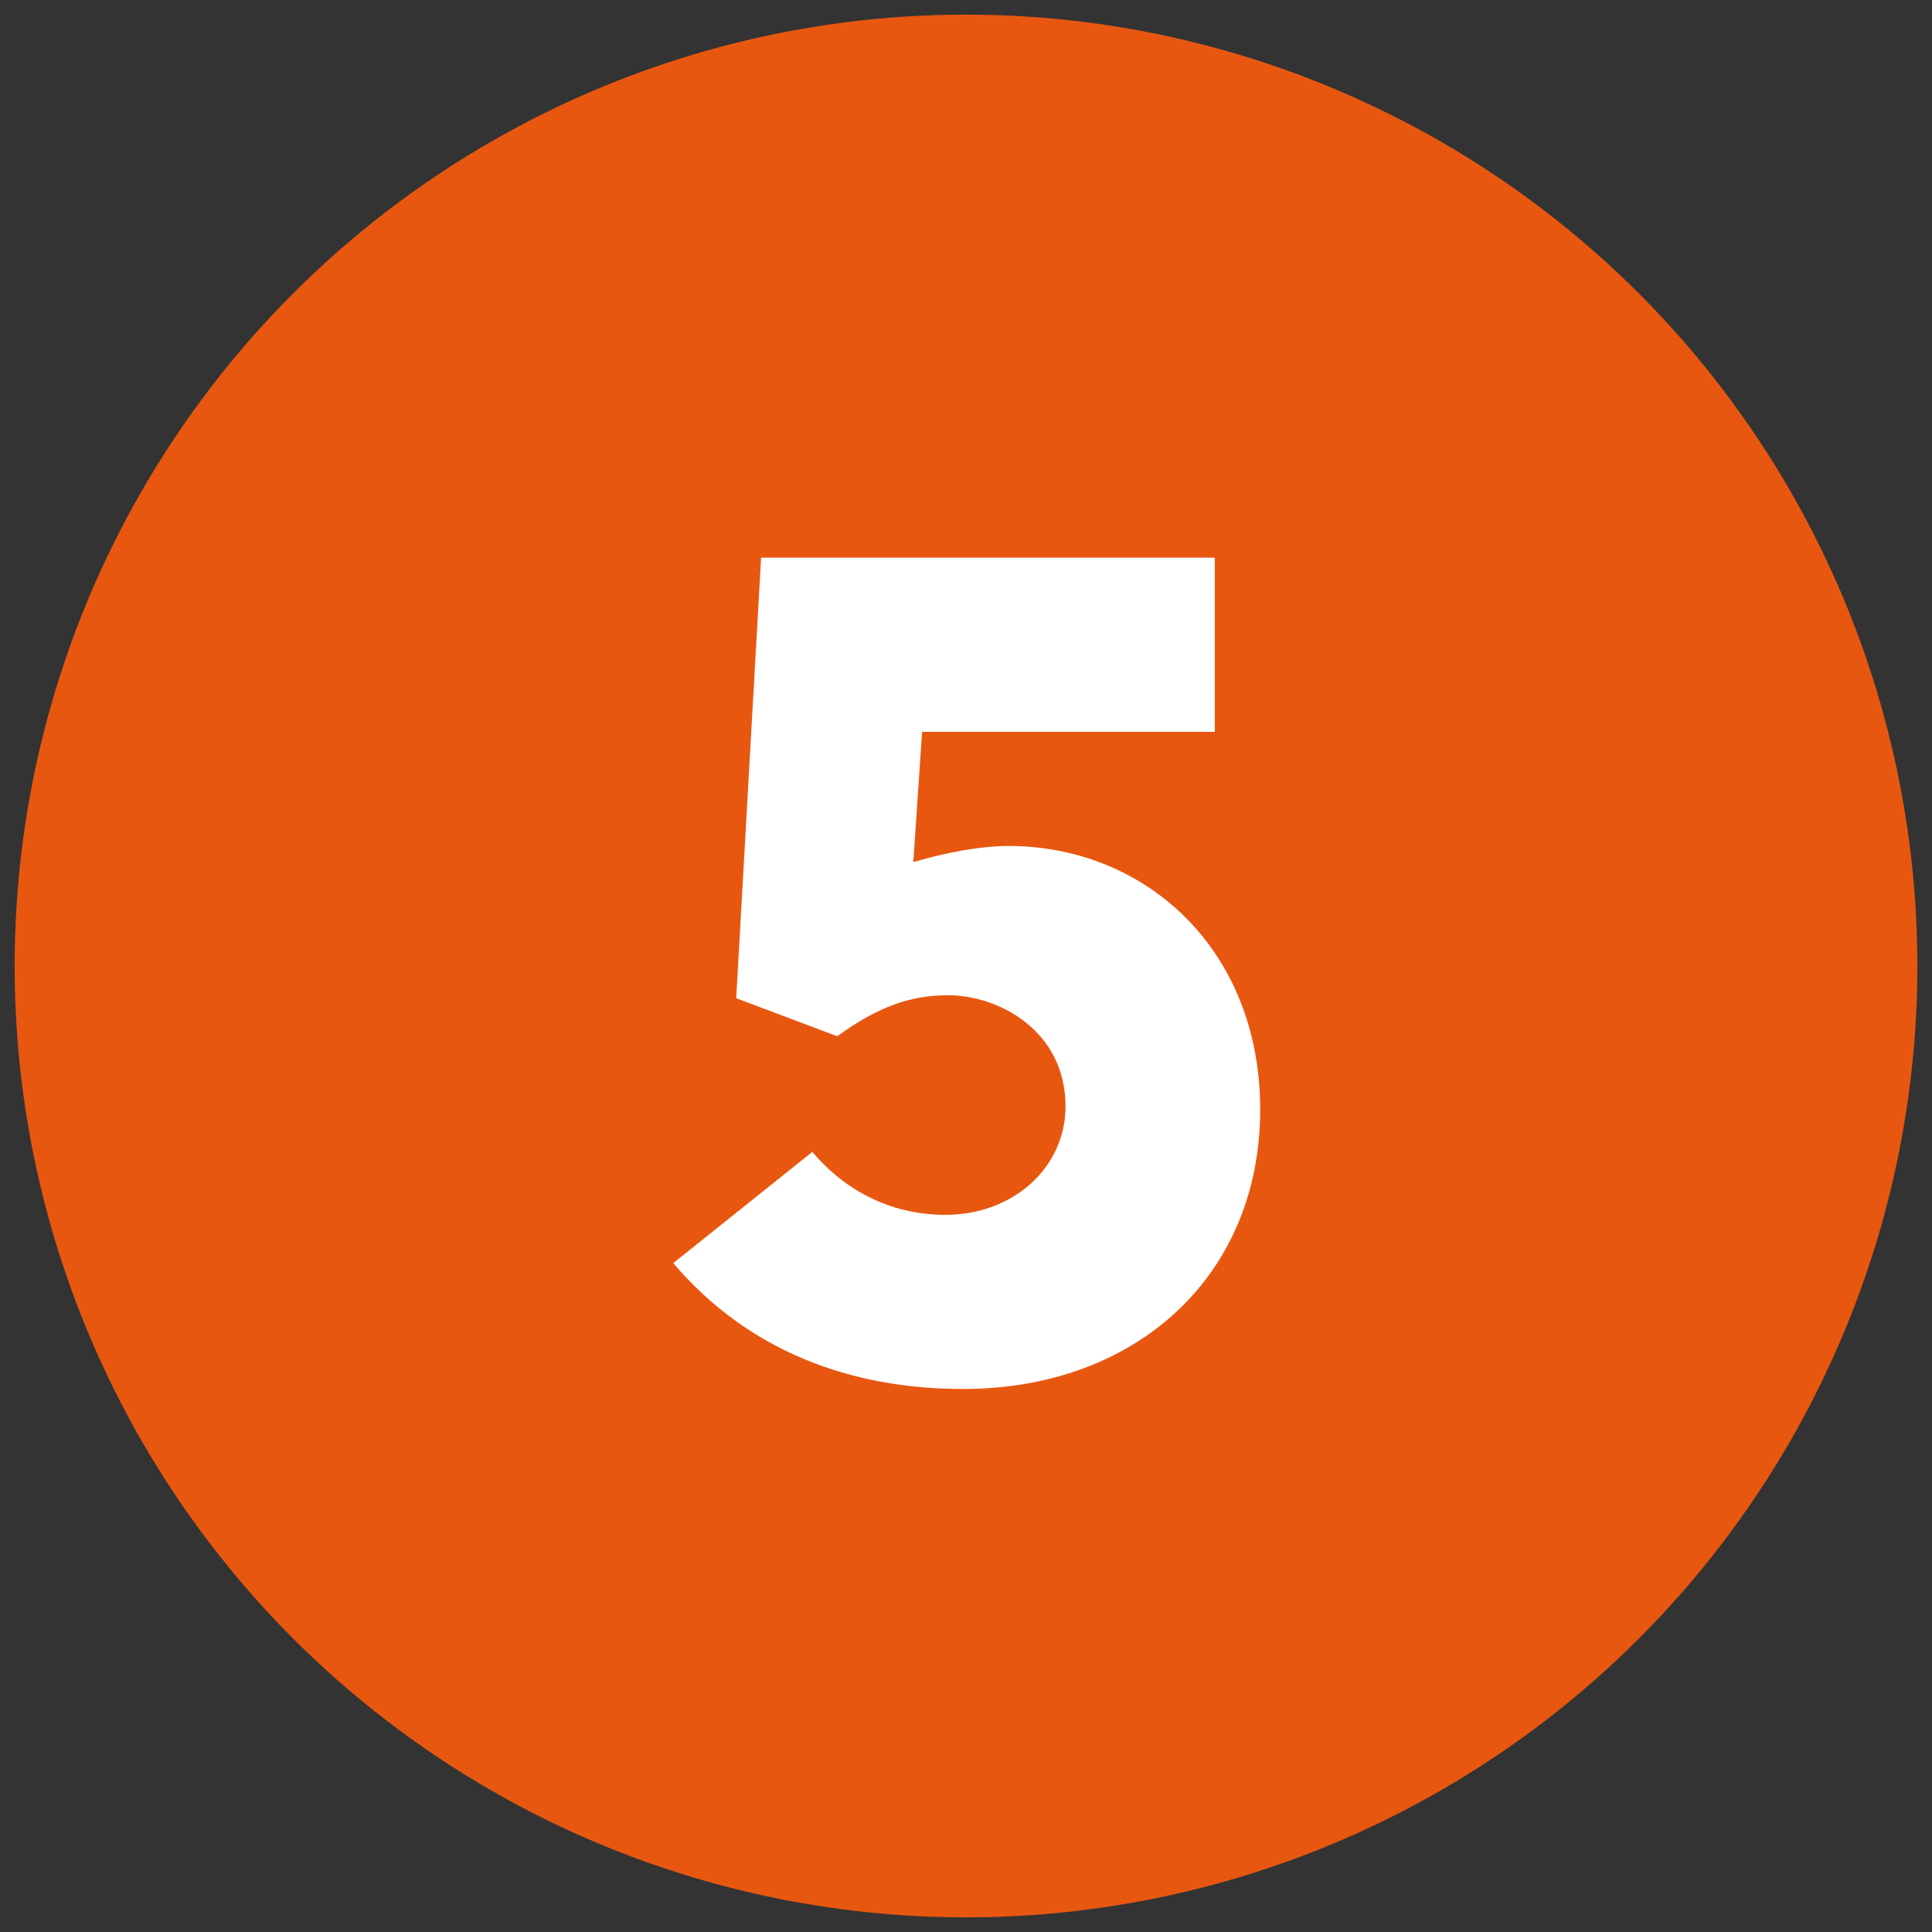
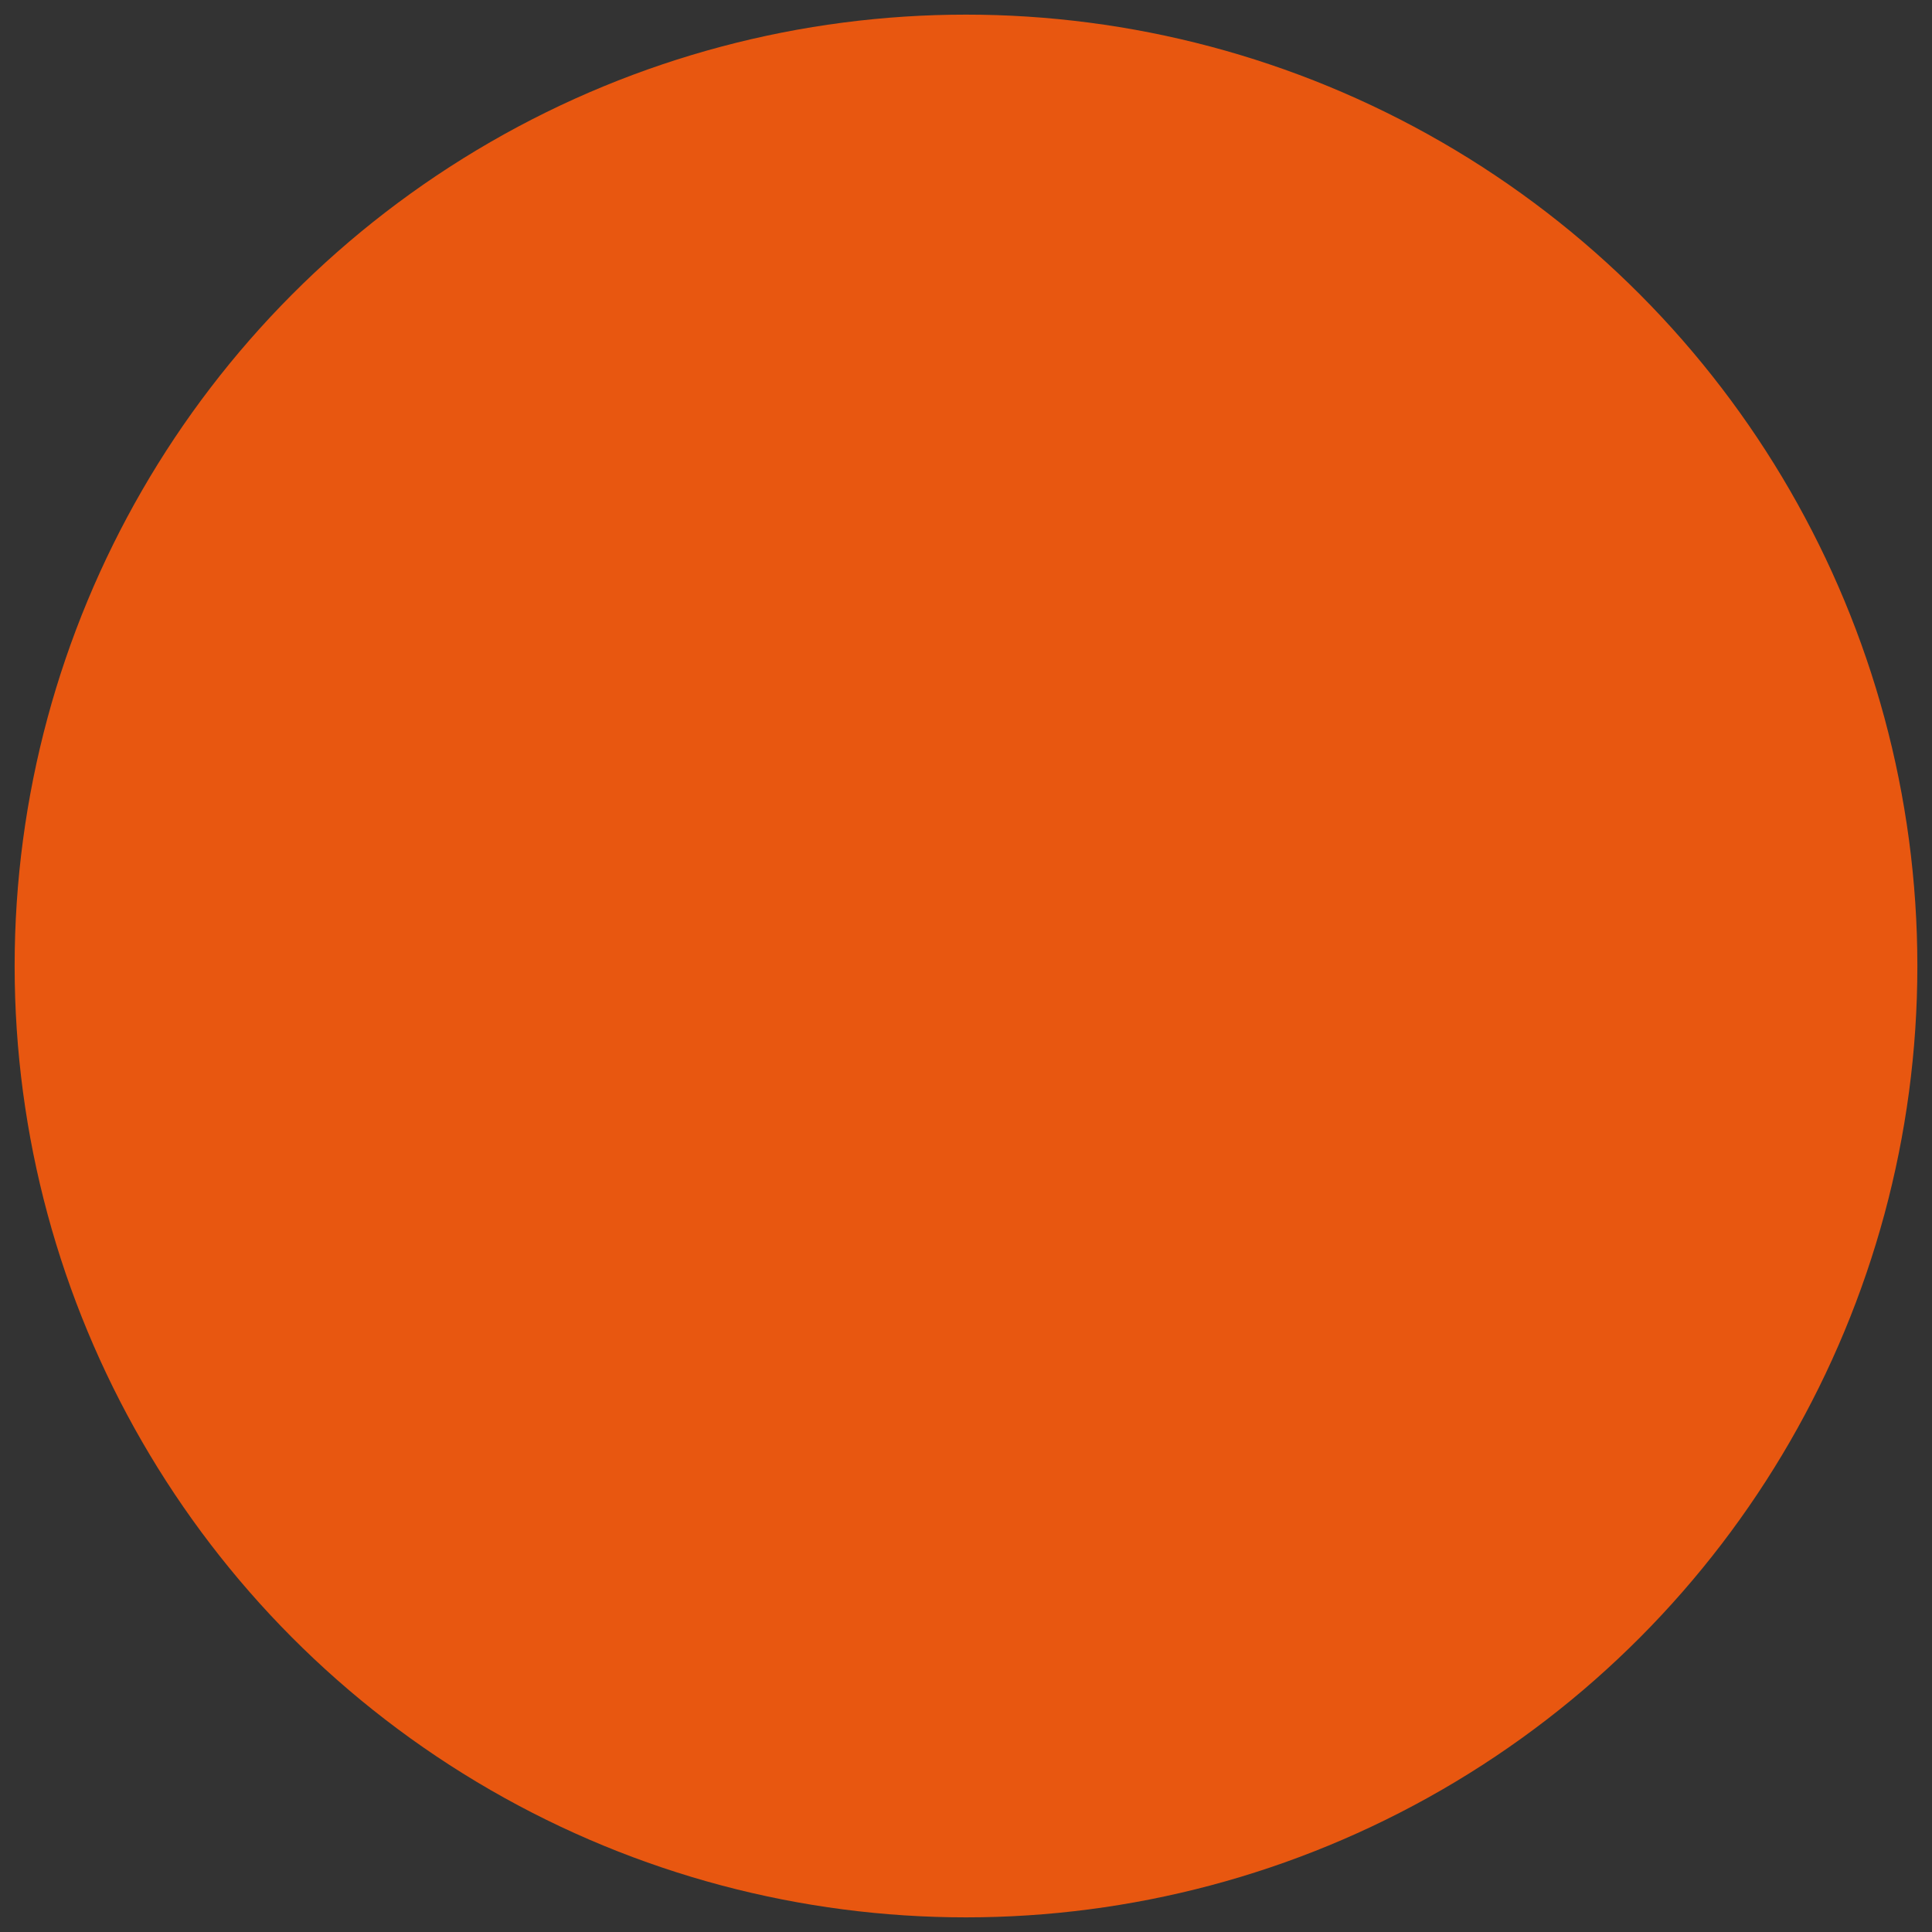
<svg xmlns="http://www.w3.org/2000/svg" version="1.1" id="guarantee" x="0px" y="0px" viewBox="0 0 132 132" style="enable-background:new 0 0 132 132;" xml:space="preserve">
  <rect x="0" y="0" width="132" height="132" fill="#333333" stroke="none" />
  <style type="text/css">
	.st0{fill:#E85710;}
	.st1{fill:#FFFFFF;}
</style>
  <circle class="st0" cx="66" cy="66" r="65" />
  <g>
-     <path class="st1" d="M86.1,75.8c0,11.4-8.5,19.1-20.3,19.1c-7.7,0-14.7-2.6-19.8-8.6l9.5-7.6c2.1,2.5,5.2,4.3,9.1,4.3   c4.7,0,8.2-3.3,8.2-7.4c0-5.2-4.6-7.6-8-7.6c-2.5,0-4.7,0.7-7.6,2.8l-6.9-2.6L52,38.1h31V50H63l-0.6,8.9c2.4-0.7,4.7-1.1,6.5-1.1   C78.3,57.8,86.1,64.9,86.1,75.8z" />
-   </g>
+     </g>
</svg>